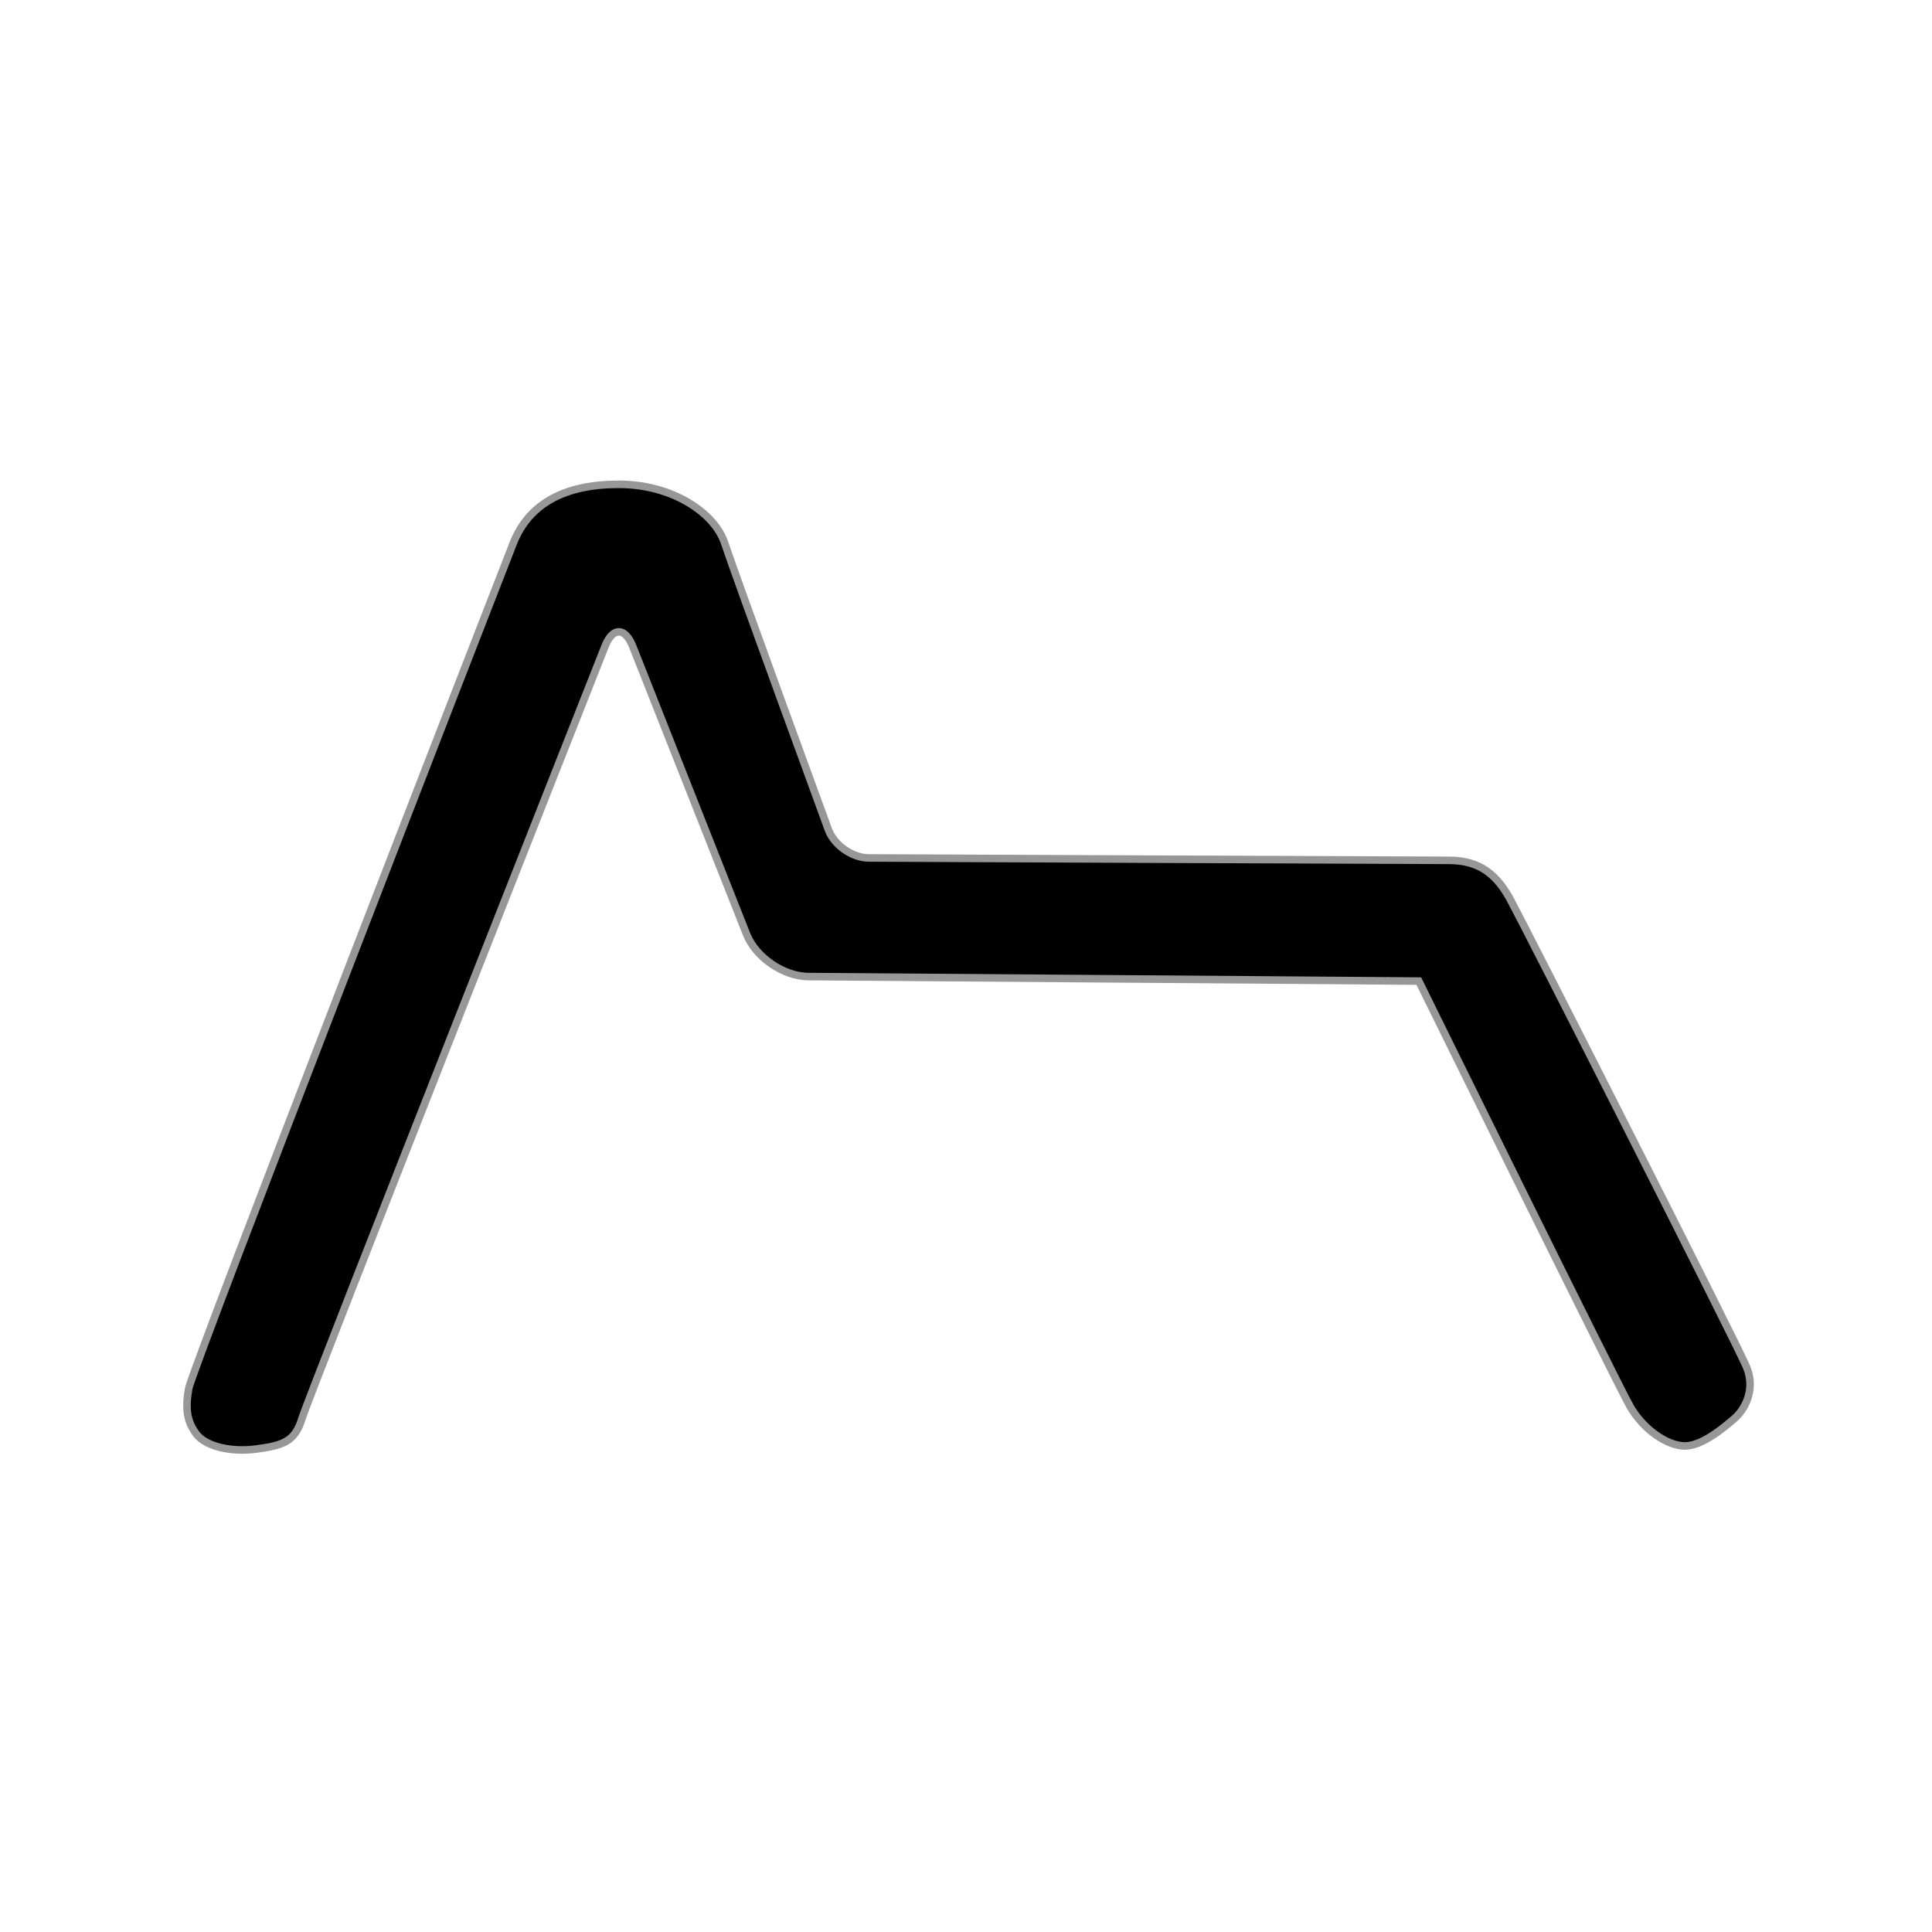
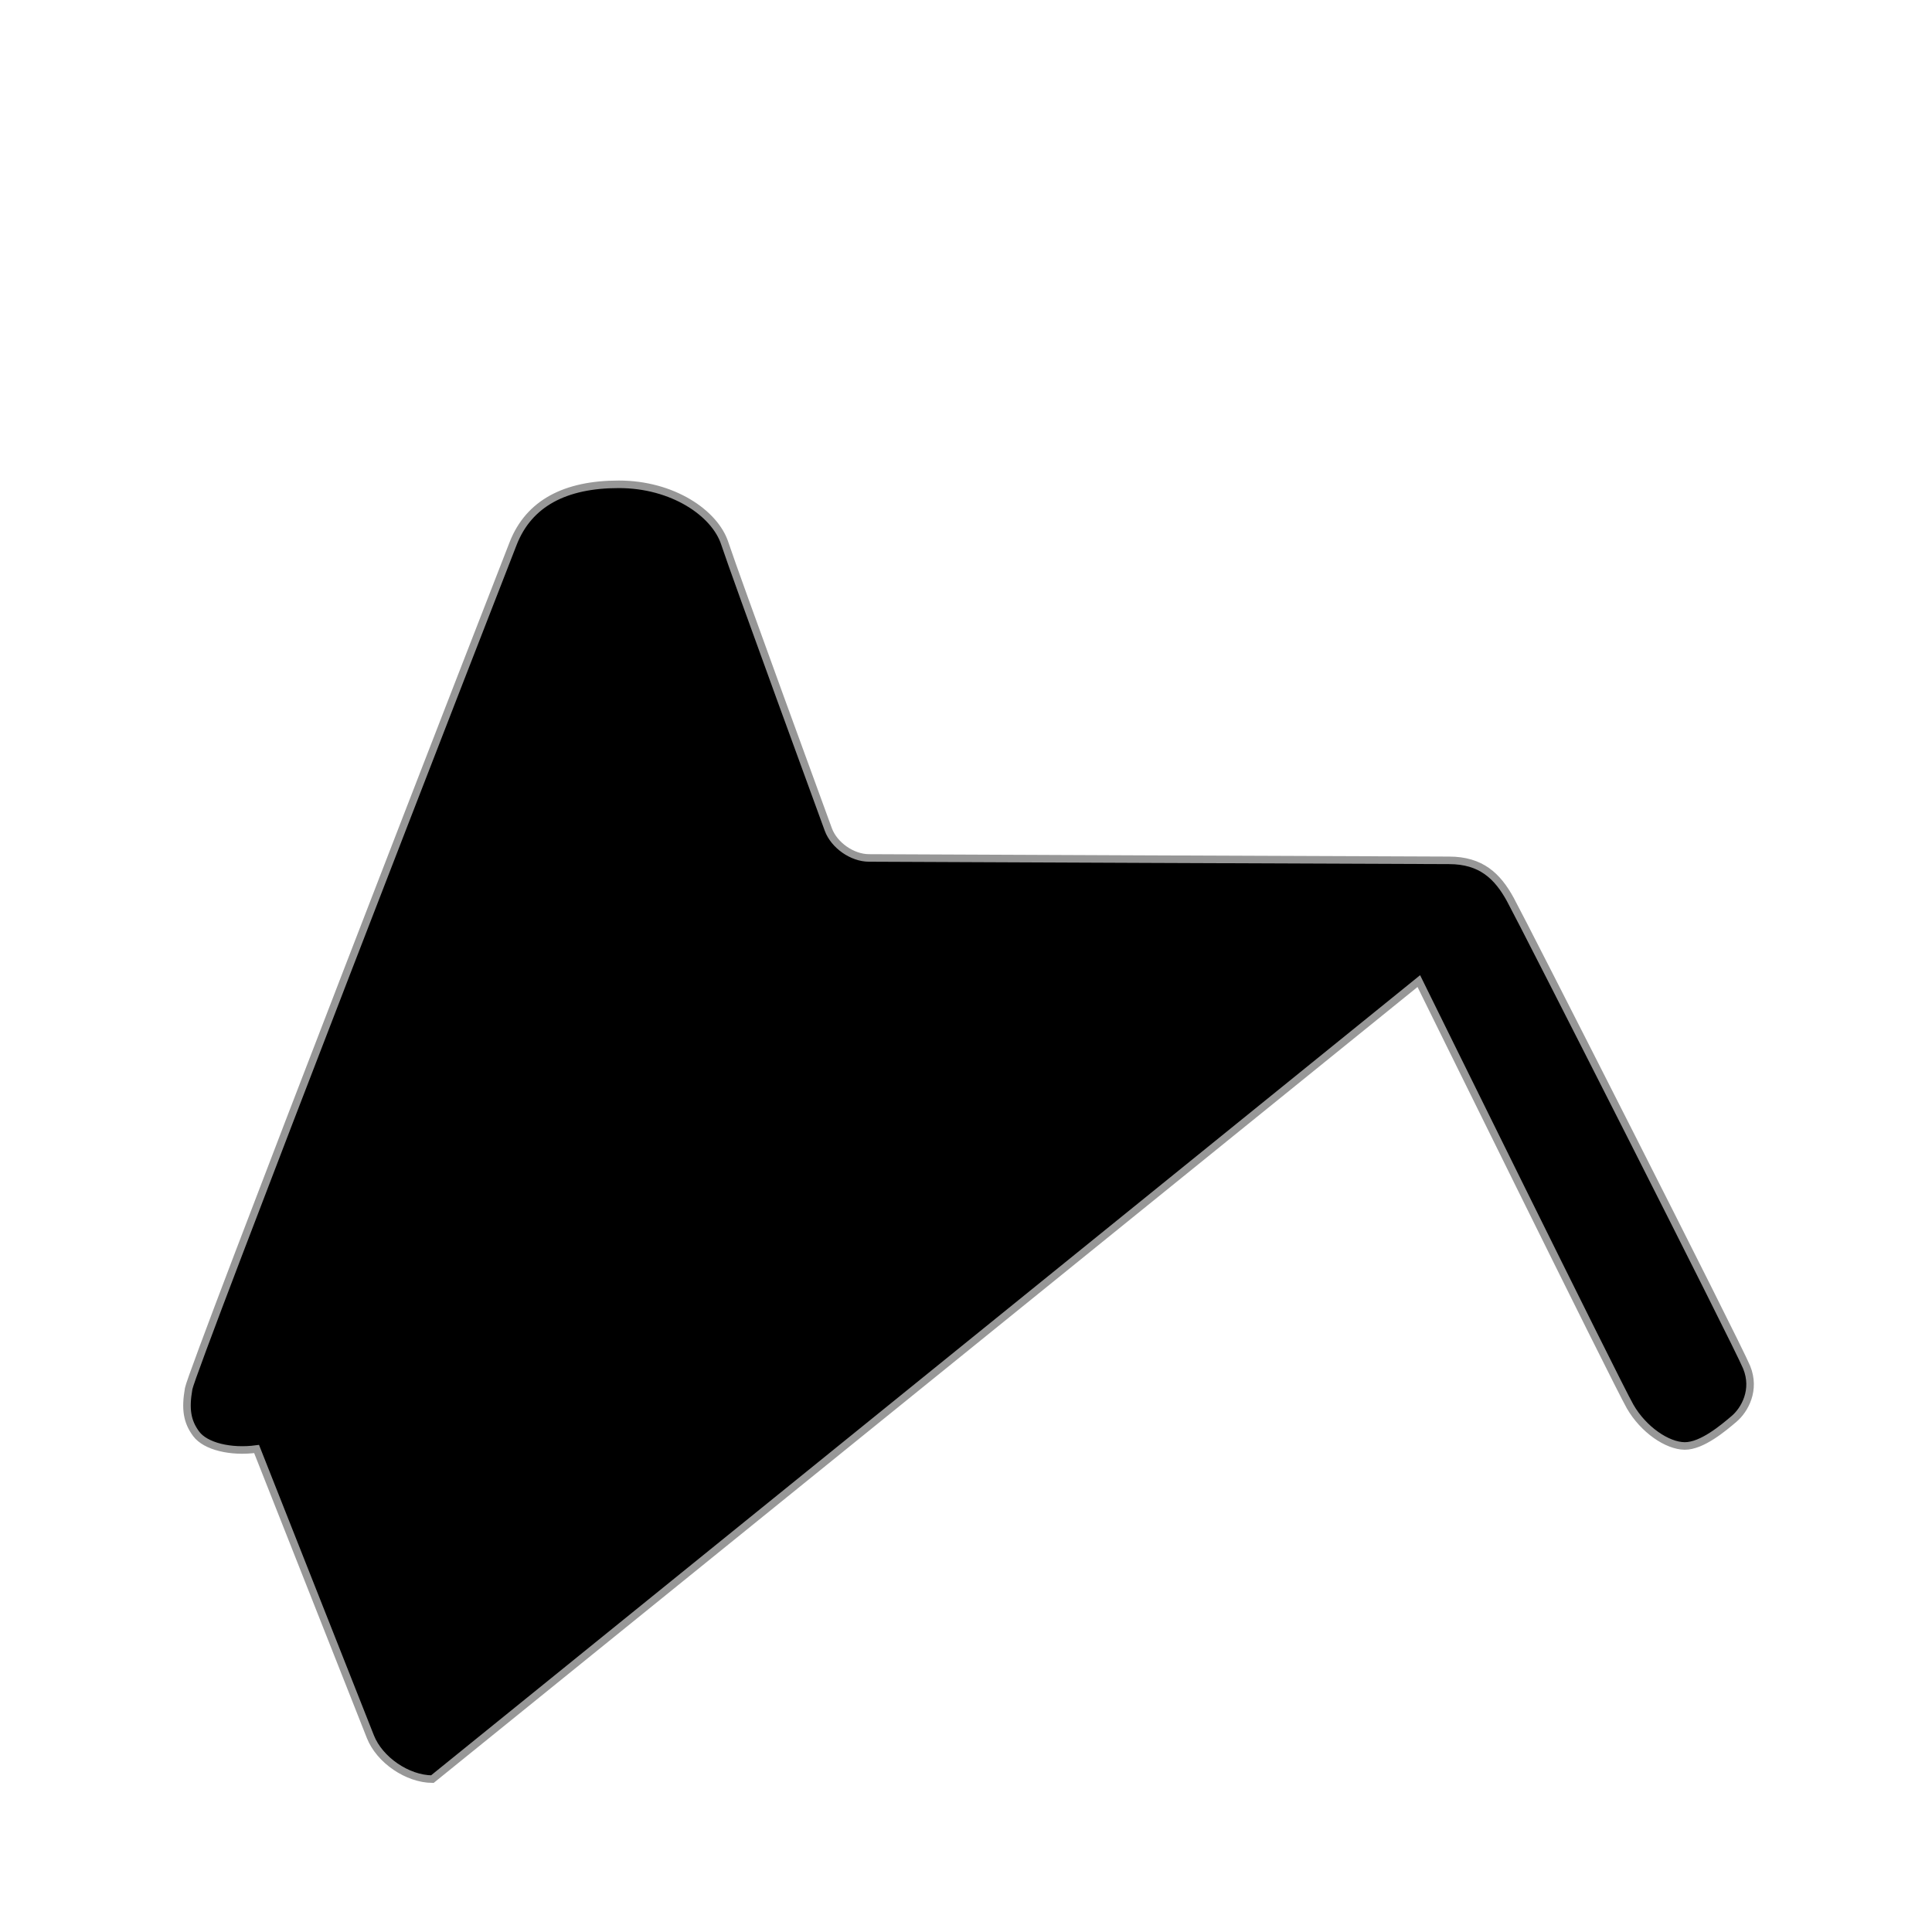
<svg xmlns="http://www.w3.org/2000/svg" width="800px" height="800px" viewBox="0 0 256 256">
-   <path d="M25 184c-.47 2.68-.227 4.354 1 6s4.563 2.464 8 2c3.437-.464 5.078-.958 6-4 .922-3.042 40.167-102.359 40.167-102.359 1.012-2.563 2.655-2.563 3.676.018l15.08 38.128c1.218 3.077 4.9 5.591 8.21 5.616L188 130s26.23 53.28 27.993 56.358c1.764 3.079 4.94 5.225 7.237 5.24 2.297.016 5.15-2.404 6.552-3.598 1.402-1.194 2.88-3.828 1.661-6.824-1.218-2.995-29.623-58.905-31.318-61.992C198.43 116.096 196.266 114 192 114s-76.877-.318-76.877-.318c-2.207-.01-4.608-1.691-5.37-3.777 0 0-12.403-33.889-13.717-37.905-1.314-4.016-6.912-7.827-14.036-7.827S70.086 66.695 68 72c-2.086 5.305-42.53 109.32-43 112z" stroke="#979797" fill-rule="evenodd" />
+   <path d="M25 184c-.47 2.68-.227 4.354 1 6s4.563 2.464 8 2l15.08 38.128c1.218 3.077 4.9 5.591 8.21 5.616L188 130s26.23 53.28 27.993 56.358c1.764 3.079 4.94 5.225 7.237 5.24 2.297.016 5.15-2.404 6.552-3.598 1.402-1.194 2.88-3.828 1.661-6.824-1.218-2.995-29.623-58.905-31.318-61.992C198.43 116.096 196.266 114 192 114s-76.877-.318-76.877-.318c-2.207-.01-4.608-1.691-5.37-3.777 0 0-12.403-33.889-13.717-37.905-1.314-4.016-6.912-7.827-14.036-7.827S70.086 66.695 68 72c-2.086 5.305-42.53 109.32-43 112z" stroke="#979797" fill-rule="evenodd" />
</svg>